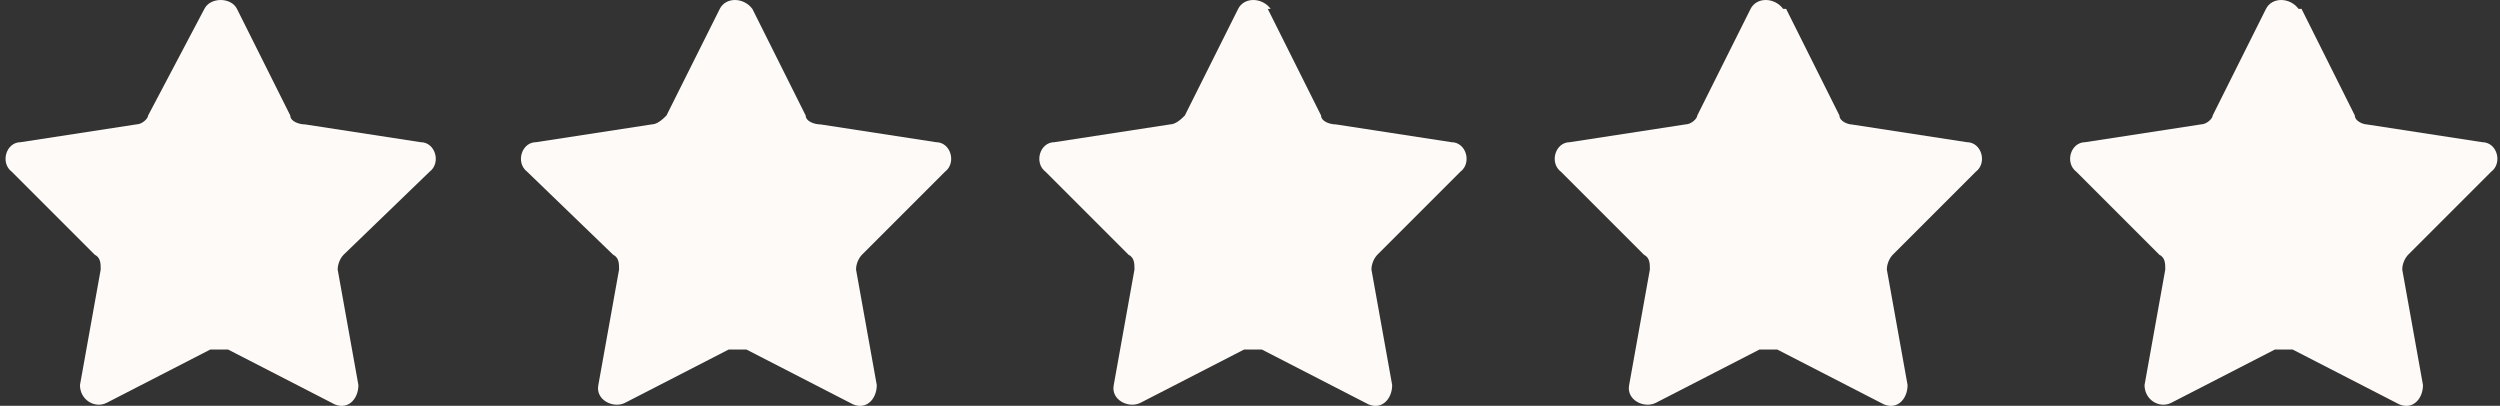
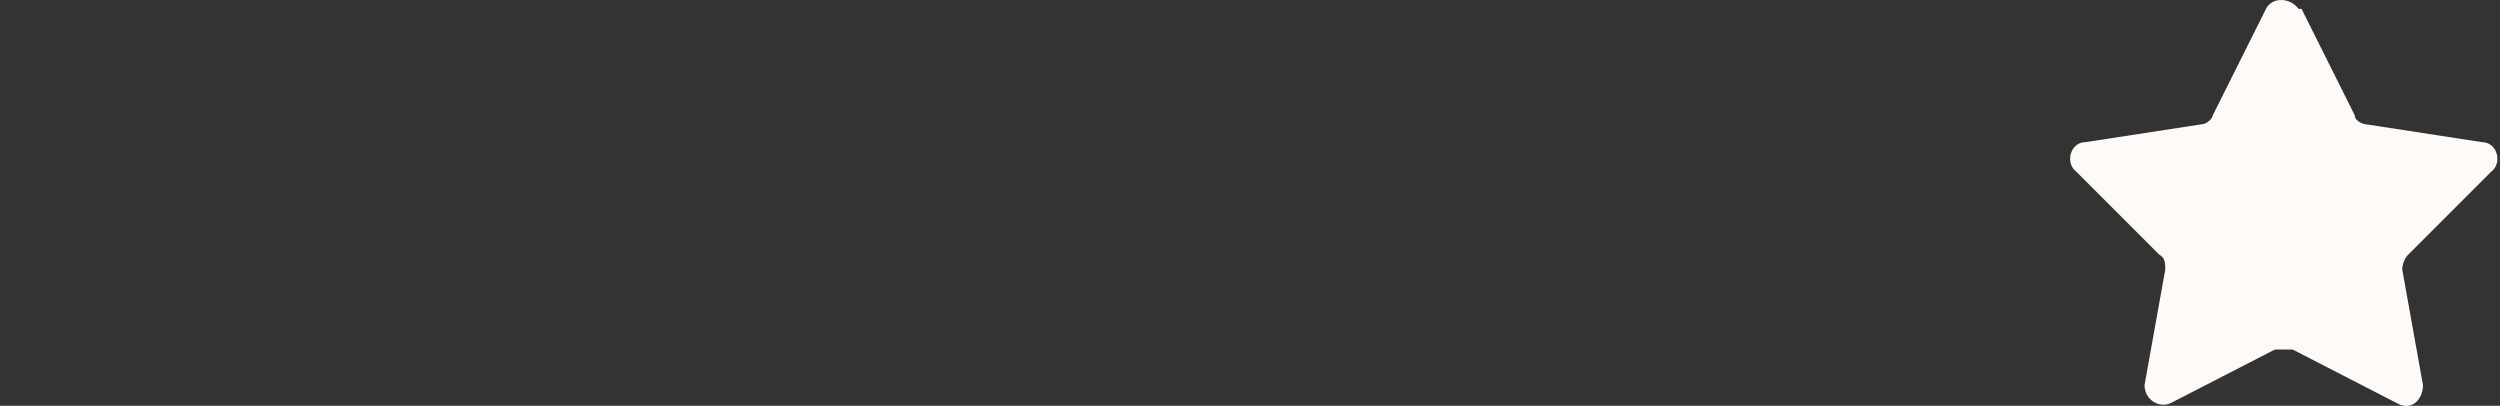
<svg xmlns="http://www.w3.org/2000/svg" viewBox="0 0 84.4 13.7" version="1.1">
  <rect x="0" y="0" width="84.4" height="13.7" fill="#333333" stroke="none" />
  <defs>
    <style>
      .cls-1 {
        fill: #fefaf8;
      }
    </style>
  </defs>
  <g>
    <g id="Calque_1">
-       <path d="M8,.3l1.8,3.6c0,.2.3.3.5.3l3.9.6c.5,0,.7.7.3,1l-2.9,2.8c-.1.1-.2.3-.2.5l.7,3.9c0,.5-.4.9-.9.6l-3.5-1.8c-.2,0-.4,0-.6,0l-3.5,1.8c-.4.2-.9-.1-.9-.6l.7-3.9c0-.2,0-.4-.2-.5L.4,5.8c-.4-.3-.2-1,.3-1l3.9-.6c.2,0,.4-.2.4-.3L6.9.3c.2-.4.9-.4,1.1,0h0Z" class="cls-1" />
-       <path d="M25.4.3l1.8,3.6c0,.2.3.3.5.3l3.9.6c.5,0,.7.7.3,1l-2.8,2.8c-.1.1-.2.3-.2.5l.7,3.9c0,.5-.4.9-.9.6l-3.5-1.8c-.2,0-.4,0-.6,0l-3.5,1.8c-.4.2-1-.1-.9-.6l.7-3.9c0-.2,0-.4-.2-.5l-2.9-2.8c-.4-.3-.2-1,.3-1l3.9-.6c.2,0,.4-.2.5-.3l1.8-3.6c.2-.4.8-.4,1.1,0h0Z" class="cls-1" />
-       <path d="M42.8.3l1.8,3.6c0,.2.3.3.5.3l3.9.6c.5,0,.7.7.3,1l-2.8,2.8c-.1.1-.2.3-.2.5l.7,3.9c0,.5-.4.9-.9.6l-3.5-1.8c-.2,0-.4,0-.6,0l-3.5,1.8c-.4.2-1-.1-.9-.6l.7-3.9c0-.2,0-.4-.2-.5l-2.8-2.8c-.4-.3-.2-1,.3-1l3.9-.6c.2,0,.4-.2.5-.3l1.8-3.6c.2-.4.8-.4,1.1,0h0Z" class="cls-1" />
-       <path d="M60.3.3l1.8,3.6c0,.2.3.3.4.3l3.9.6c.5,0,.7.7.3,1l-2.8,2.8c-.1.1-.2.3-.2.5l.7,3.9c0,.5-.4.9-.9.6l-3.5-1.8c-.2,0-.4,0-.6,0l-3.5,1.8c-.4.2-1-.1-.9-.6l.7-3.9c0-.2,0-.4-.2-.5l-2.8-2.8c-.4-.3-.2-1,.3-1l3.9-.6c.2,0,.4-.2.4-.3l1.8-3.6c.2-.4.8-.4,1.1,0h0Z" class="cls-1" />
      <path d="M77.7.3l1.8,3.6c0,.2.3.3.4.3l3.9.6c.5,0,.7.7.3,1l-2.8,2.8c-.1.1-.2.3-.2.5l.7,3.9c0,.5-.4.9-.9.6l-3.5-1.8c-.2,0-.4,0-.6,0l-3.5,1.8c-.4.2-.9-.1-.9-.6l.7-3.9c0-.2,0-.4-.2-.5l-2.8-2.8c-.4-.3-.2-1,.3-1l3.9-.6c.2,0,.4-.2.4-.3l1.8-3.6c.2-.4.8-.4,1.1,0h0Z" class="cls-1" />
    </g>
  </g>
</svg>